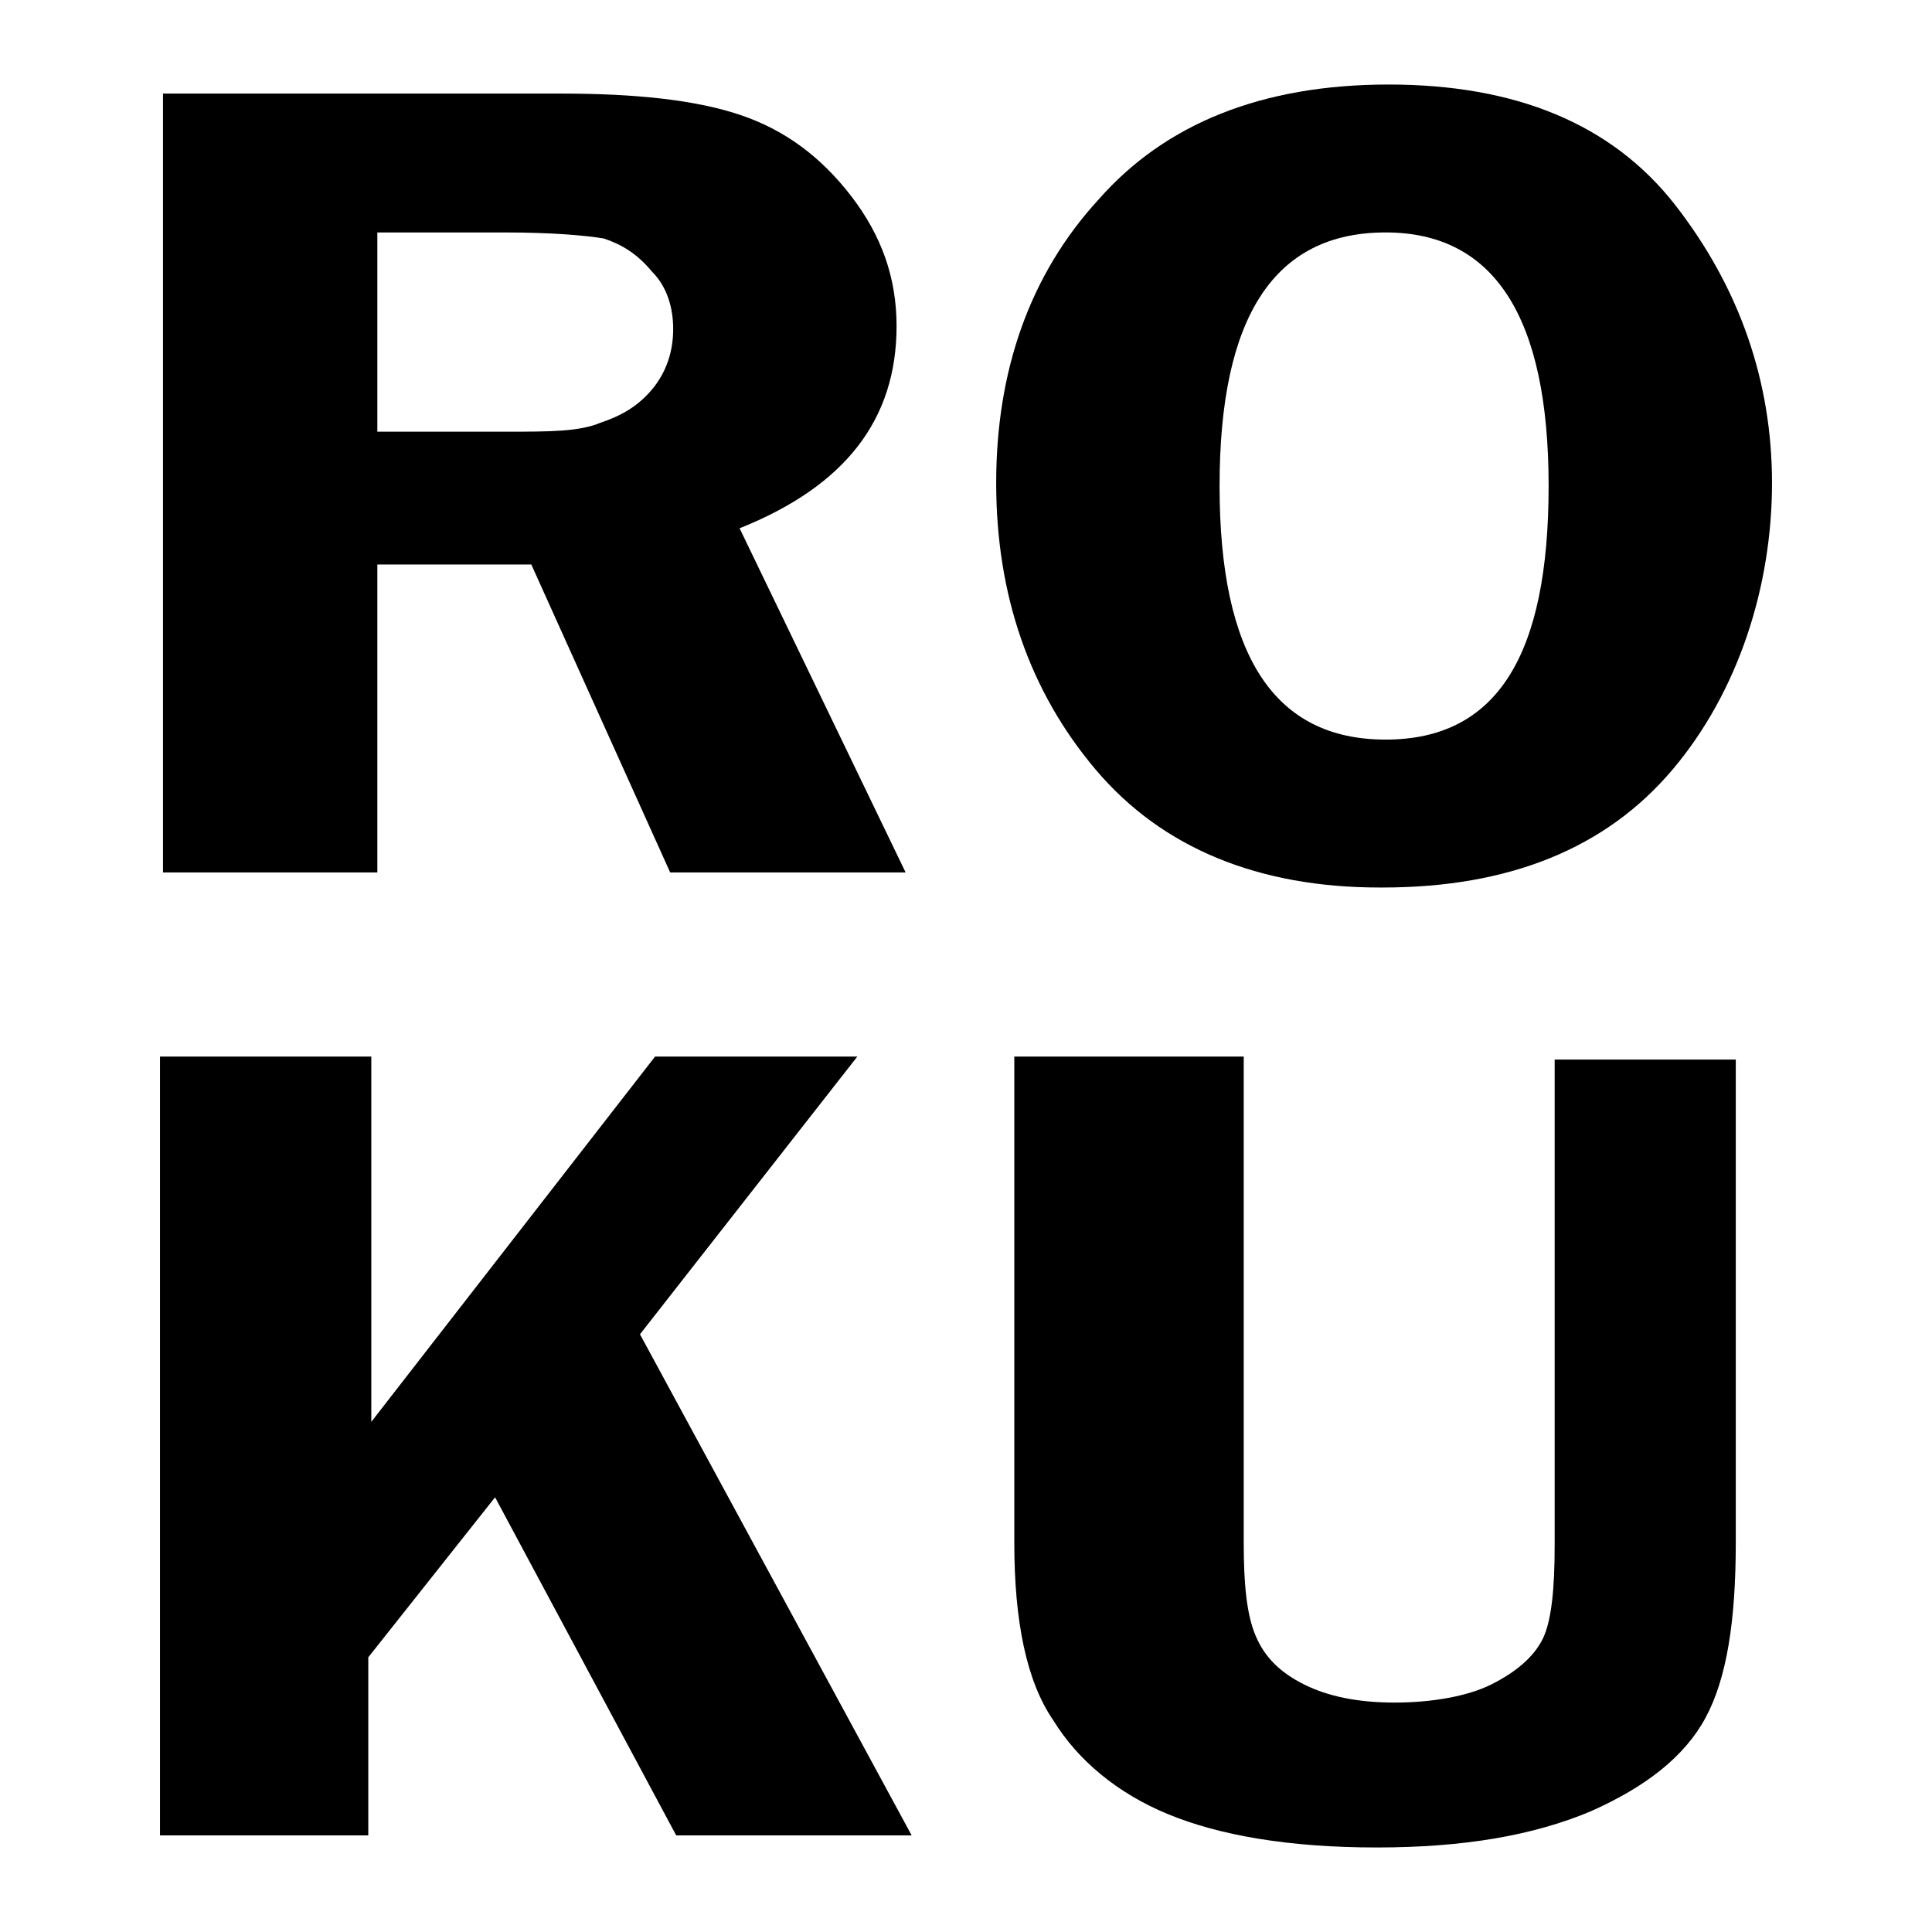
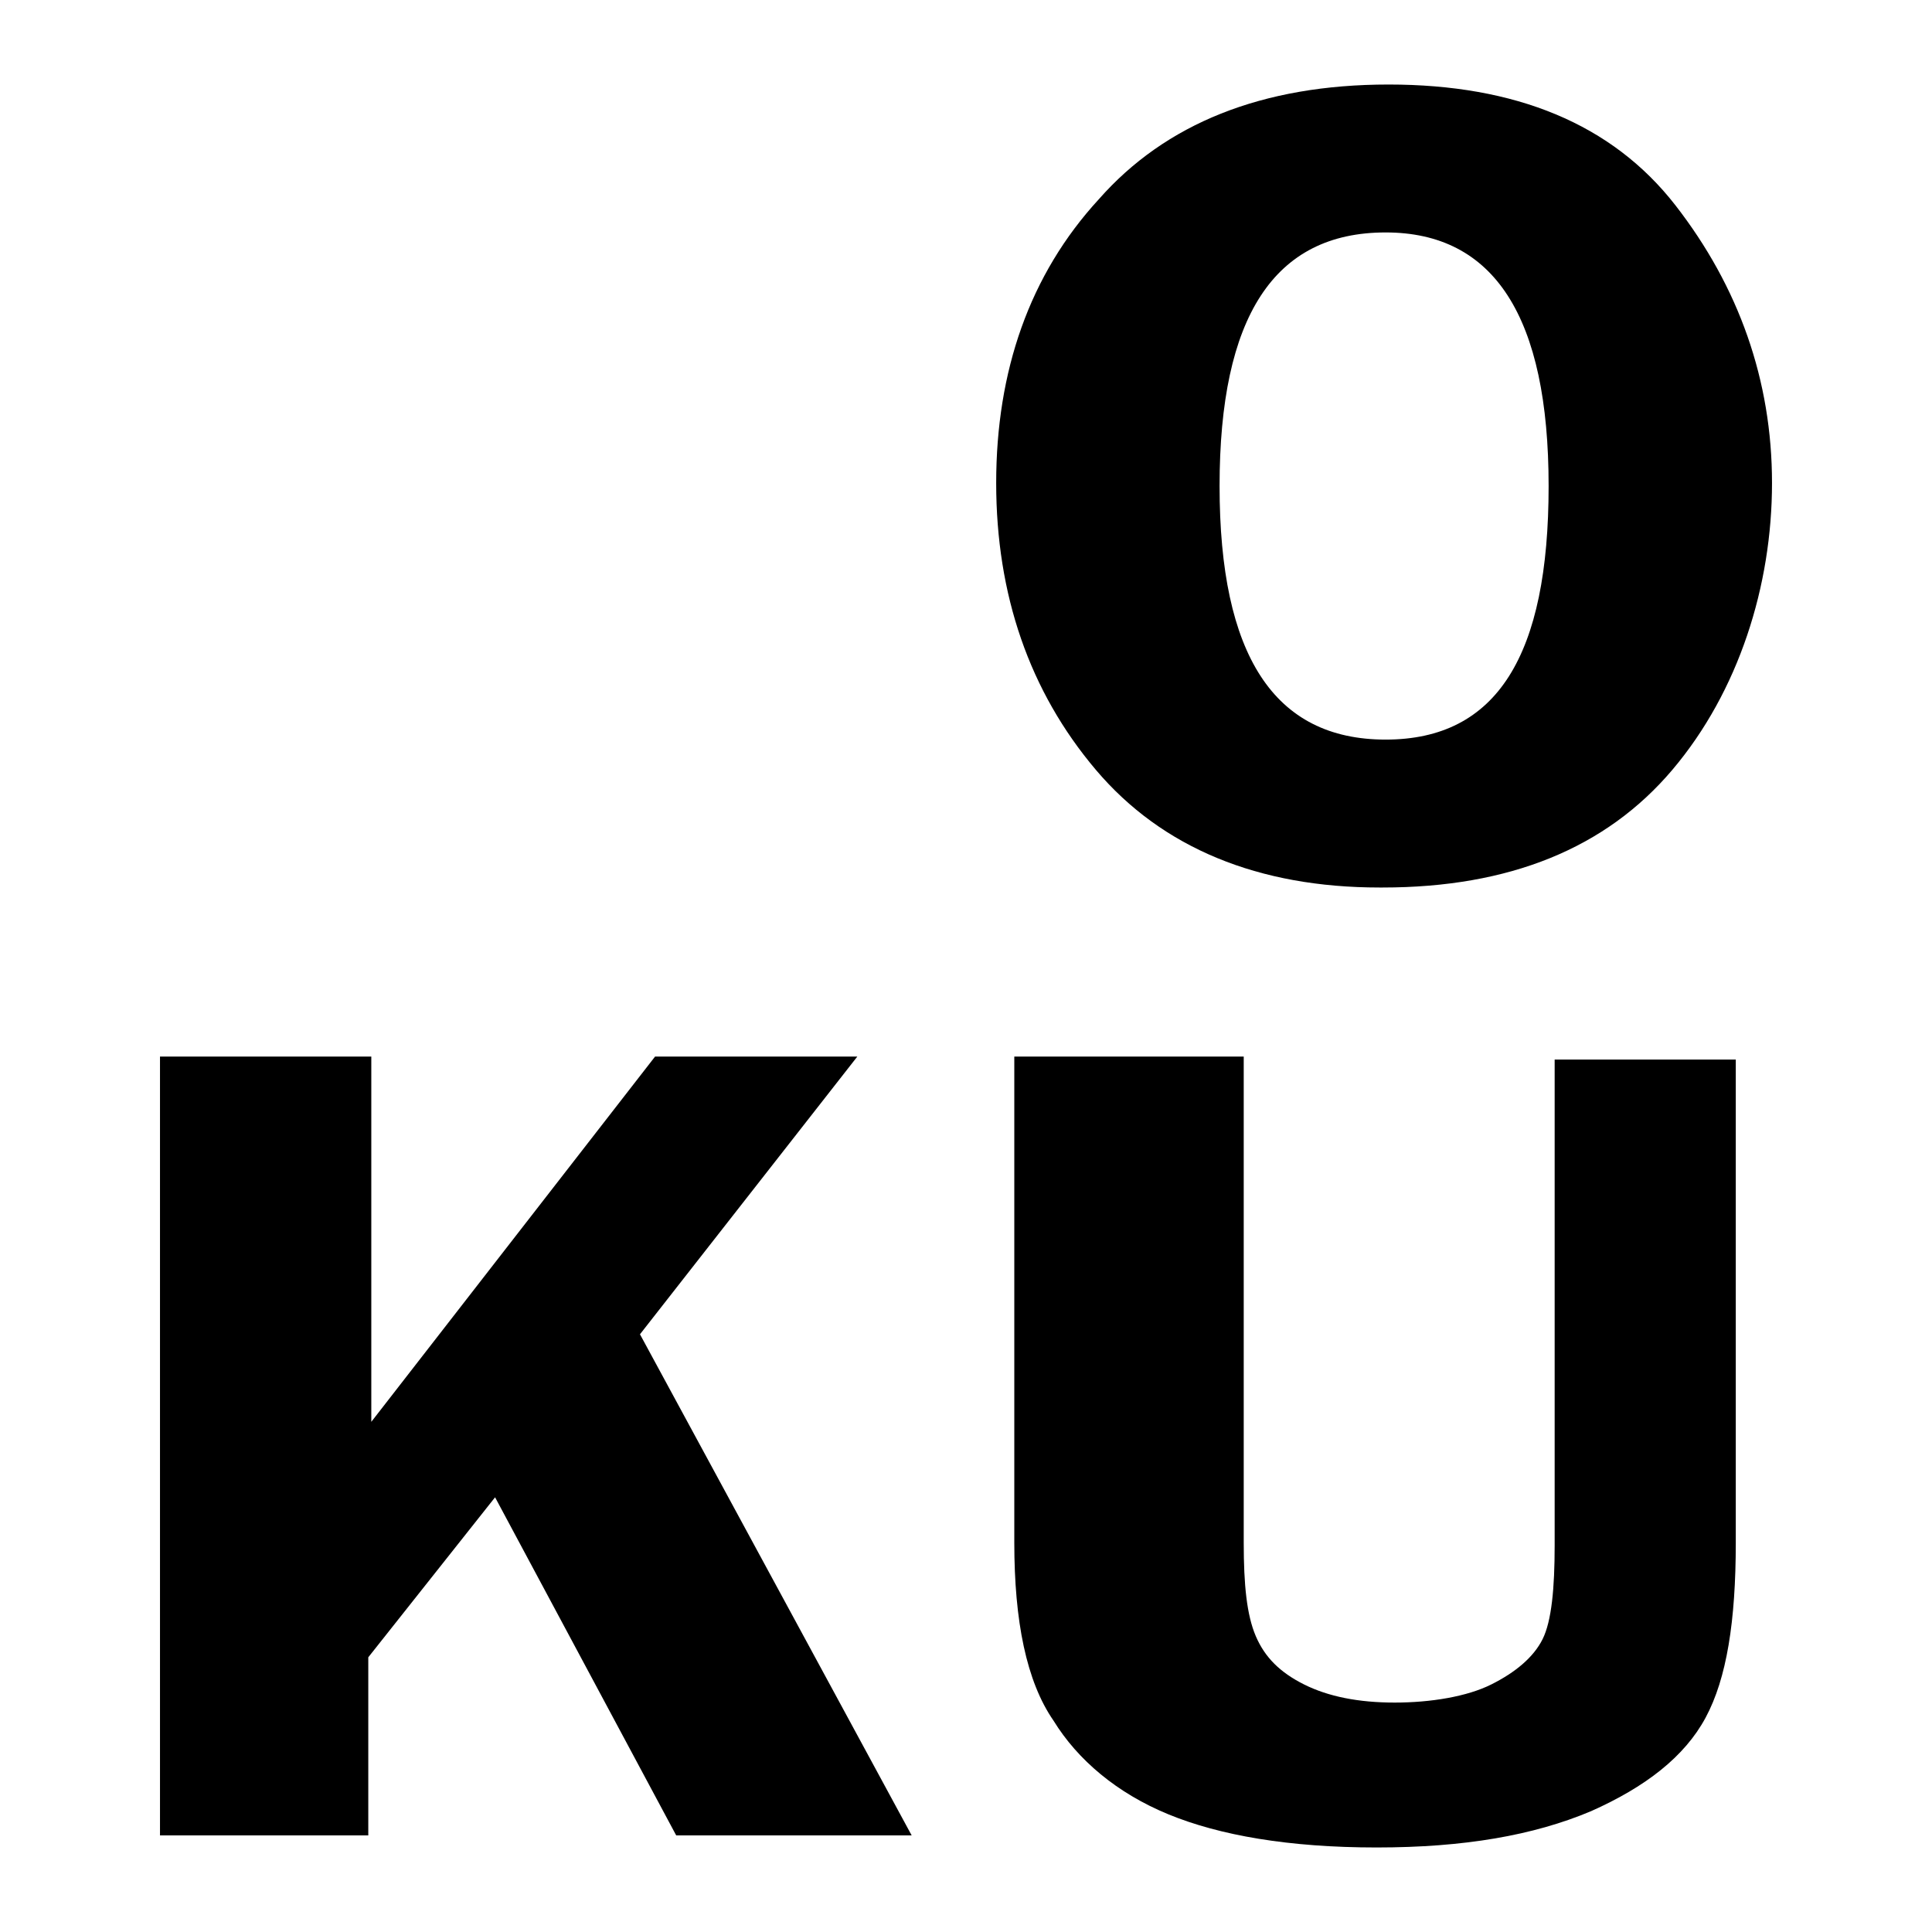
<svg xmlns="http://www.w3.org/2000/svg" id="Layer_1" version="1.1" viewBox="0 0 64 64">
  <g>
-     <path d="M12.5,18.7v10.2h-7.1V3.1h13.2c2.4,0,4.4.2,5.9.7s2.7,1.4,3.7,2.7c1,1.3,1.5,2.7,1.5,4.3,0,3.1-1.7,5.3-5.2,6.7l5.5,11.4h-7.8l-4.6-10.2h-5ZM12.5,7.7v6.6h4.3c1.4,0,2.4,0,3.1-.3.6-.2,1.2-.5,1.7-1.1.5-.6.7-1.3.7-2s-.2-1.4-.7-1.9c-.5-.6-1-.9-1.6-1.1-.6-.1-1.7-.2-3.3-.2h-4.2Z" />
    <path d="M45.7,29.4c-4,0-7.2-1.3-9.4-3.9-2.2-2.6-3.3-5.8-3.3-9.5s1.1-6.9,3.4-9.4c2.2-2.5,5.4-3.8,9.6-3.8s7.4,1.3,9.5,4,3.2,5.8,3.2,9.2-1.1,6.9-3.3,9.5c-2.2,2.6-5.4,3.9-9.6,3.9ZM45.9,7.7c-3.7,0-5.5,2.8-5.5,8.4s1.8,8.4,5.5,8.4,5.4-2.8,5.4-8.4-1.8-8.4-5.4-8.4Z" />
  </g>
  <g>
    <path d="M12.3,35v12.1l9.4-12.1h6.7l-7.2,9.2,9,16.6h-7.8l-6-11.2-4.2,5.3v5.9h-6.9v-25.8h6.9Z" />
    <path d="M57.5,35v16.1c0,2.6-.3,4.5-1,5.8-.7,1.3-2,2.3-3.8,3.1-1.9.8-4.2,1.2-7.1,1.2s-5.2-.4-6.9-1.1c-1.7-.7-3-1.8-3.8-3.1-.9-1.3-1.3-3.3-1.3-5.9v-16.1h7.6v16.1c0,1.4.1,2.4.4,3.1.3.7.8,1.2,1.6,1.6.8.4,1.8.6,3,.6s2.4-.2,3.2-.6c.8-.4,1.4-.9,1.7-1.5.3-.6.4-1.7.4-3.1v-16.1h6Z" />
  </g>
</svg>